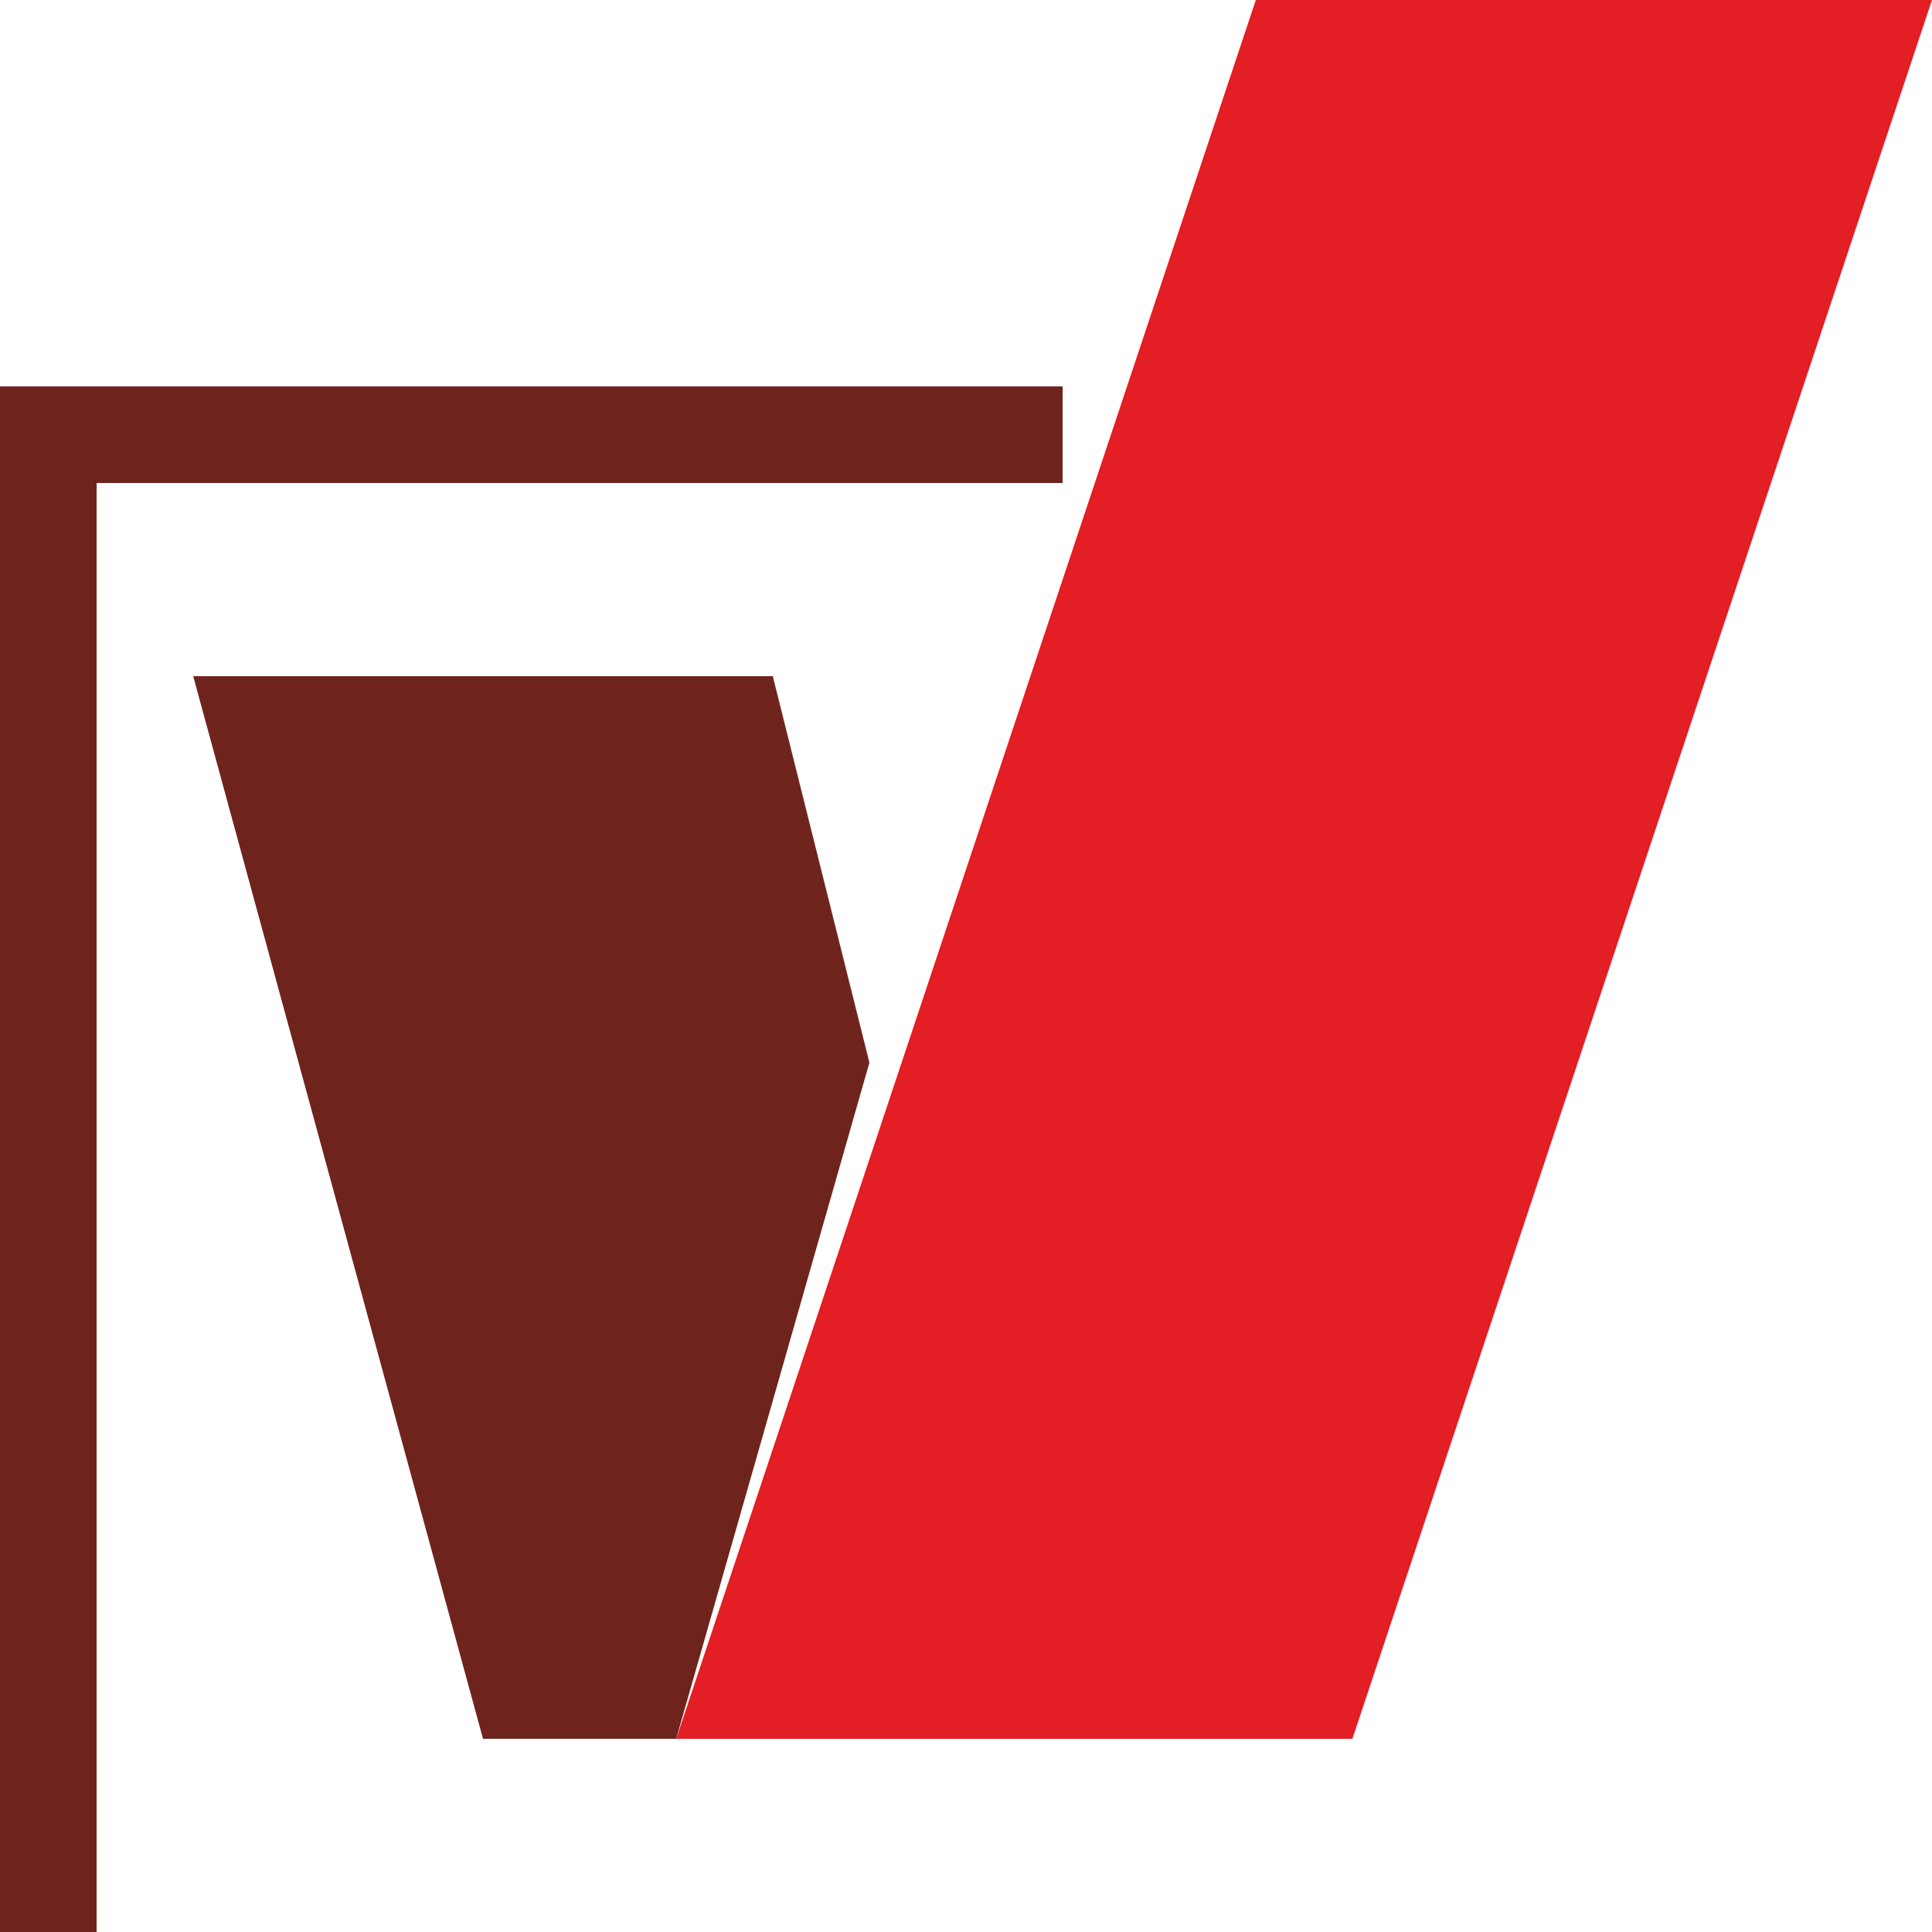
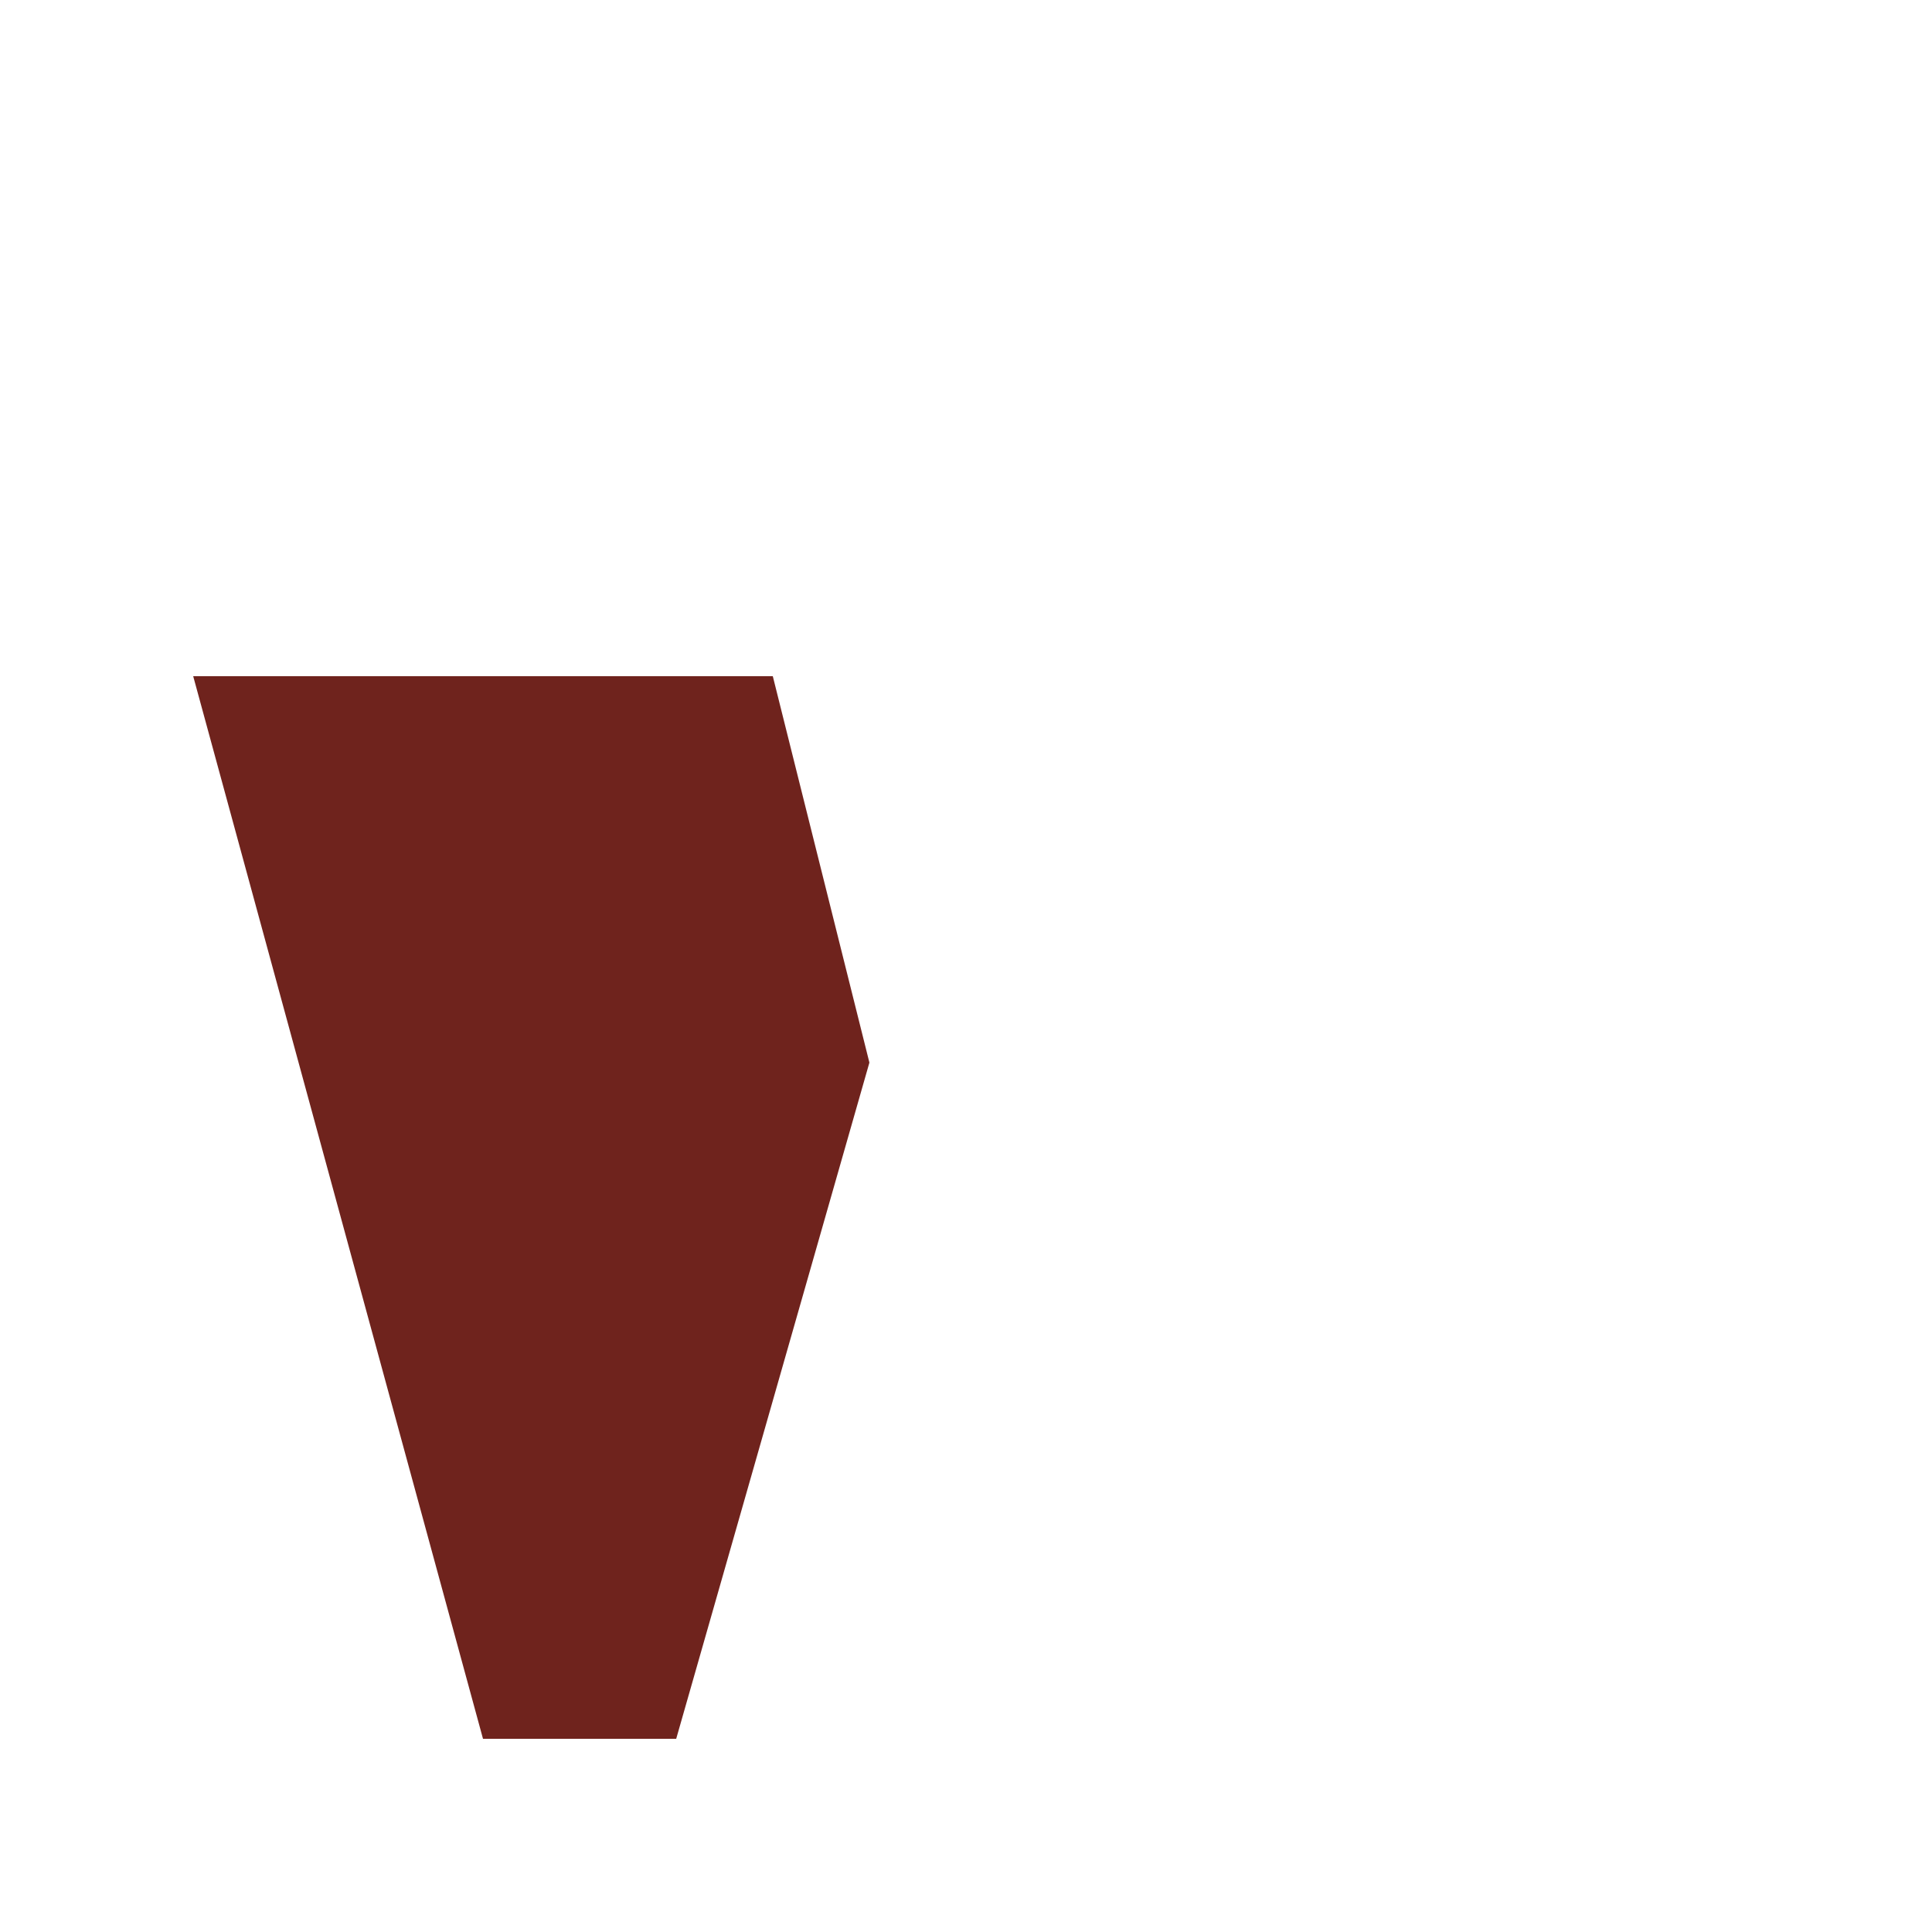
<svg xmlns="http://www.w3.org/2000/svg" xml:space="preserve" width="192px" height="192px" version="1.1" style="shape-rendering:geometricPrecision; text-rendering:geometricPrecision; image-rendering:optimizeQuality; fill-rule:evenodd; clip-rule:evenodd" viewBox="0 0 20 20">
  <defs>
    <style type="text/css">
   
    .fil0 {fill:none}
    .fil1 {fill:#E31E24}
    .fil2 {fill:#6F231D;fill-rule:nonzero}
   
  </style>
  </defs>
  <g id="Слой_x0020_1">
-     <rect class="fil0" width="20.3" height="20.3" />
-     <polygon class="fil1" points="14,18 7,18 13,0 20,0 " />
    <polygon class="fil2" points="5,18 7,18 9,11 8,7 2,7 " />
-     <polygon class="fil2" points="11,5 1,5 1,20 16,20 16,15 16,13 16,20 0,20 0,4 11,4 " />
  </g>
</svg>